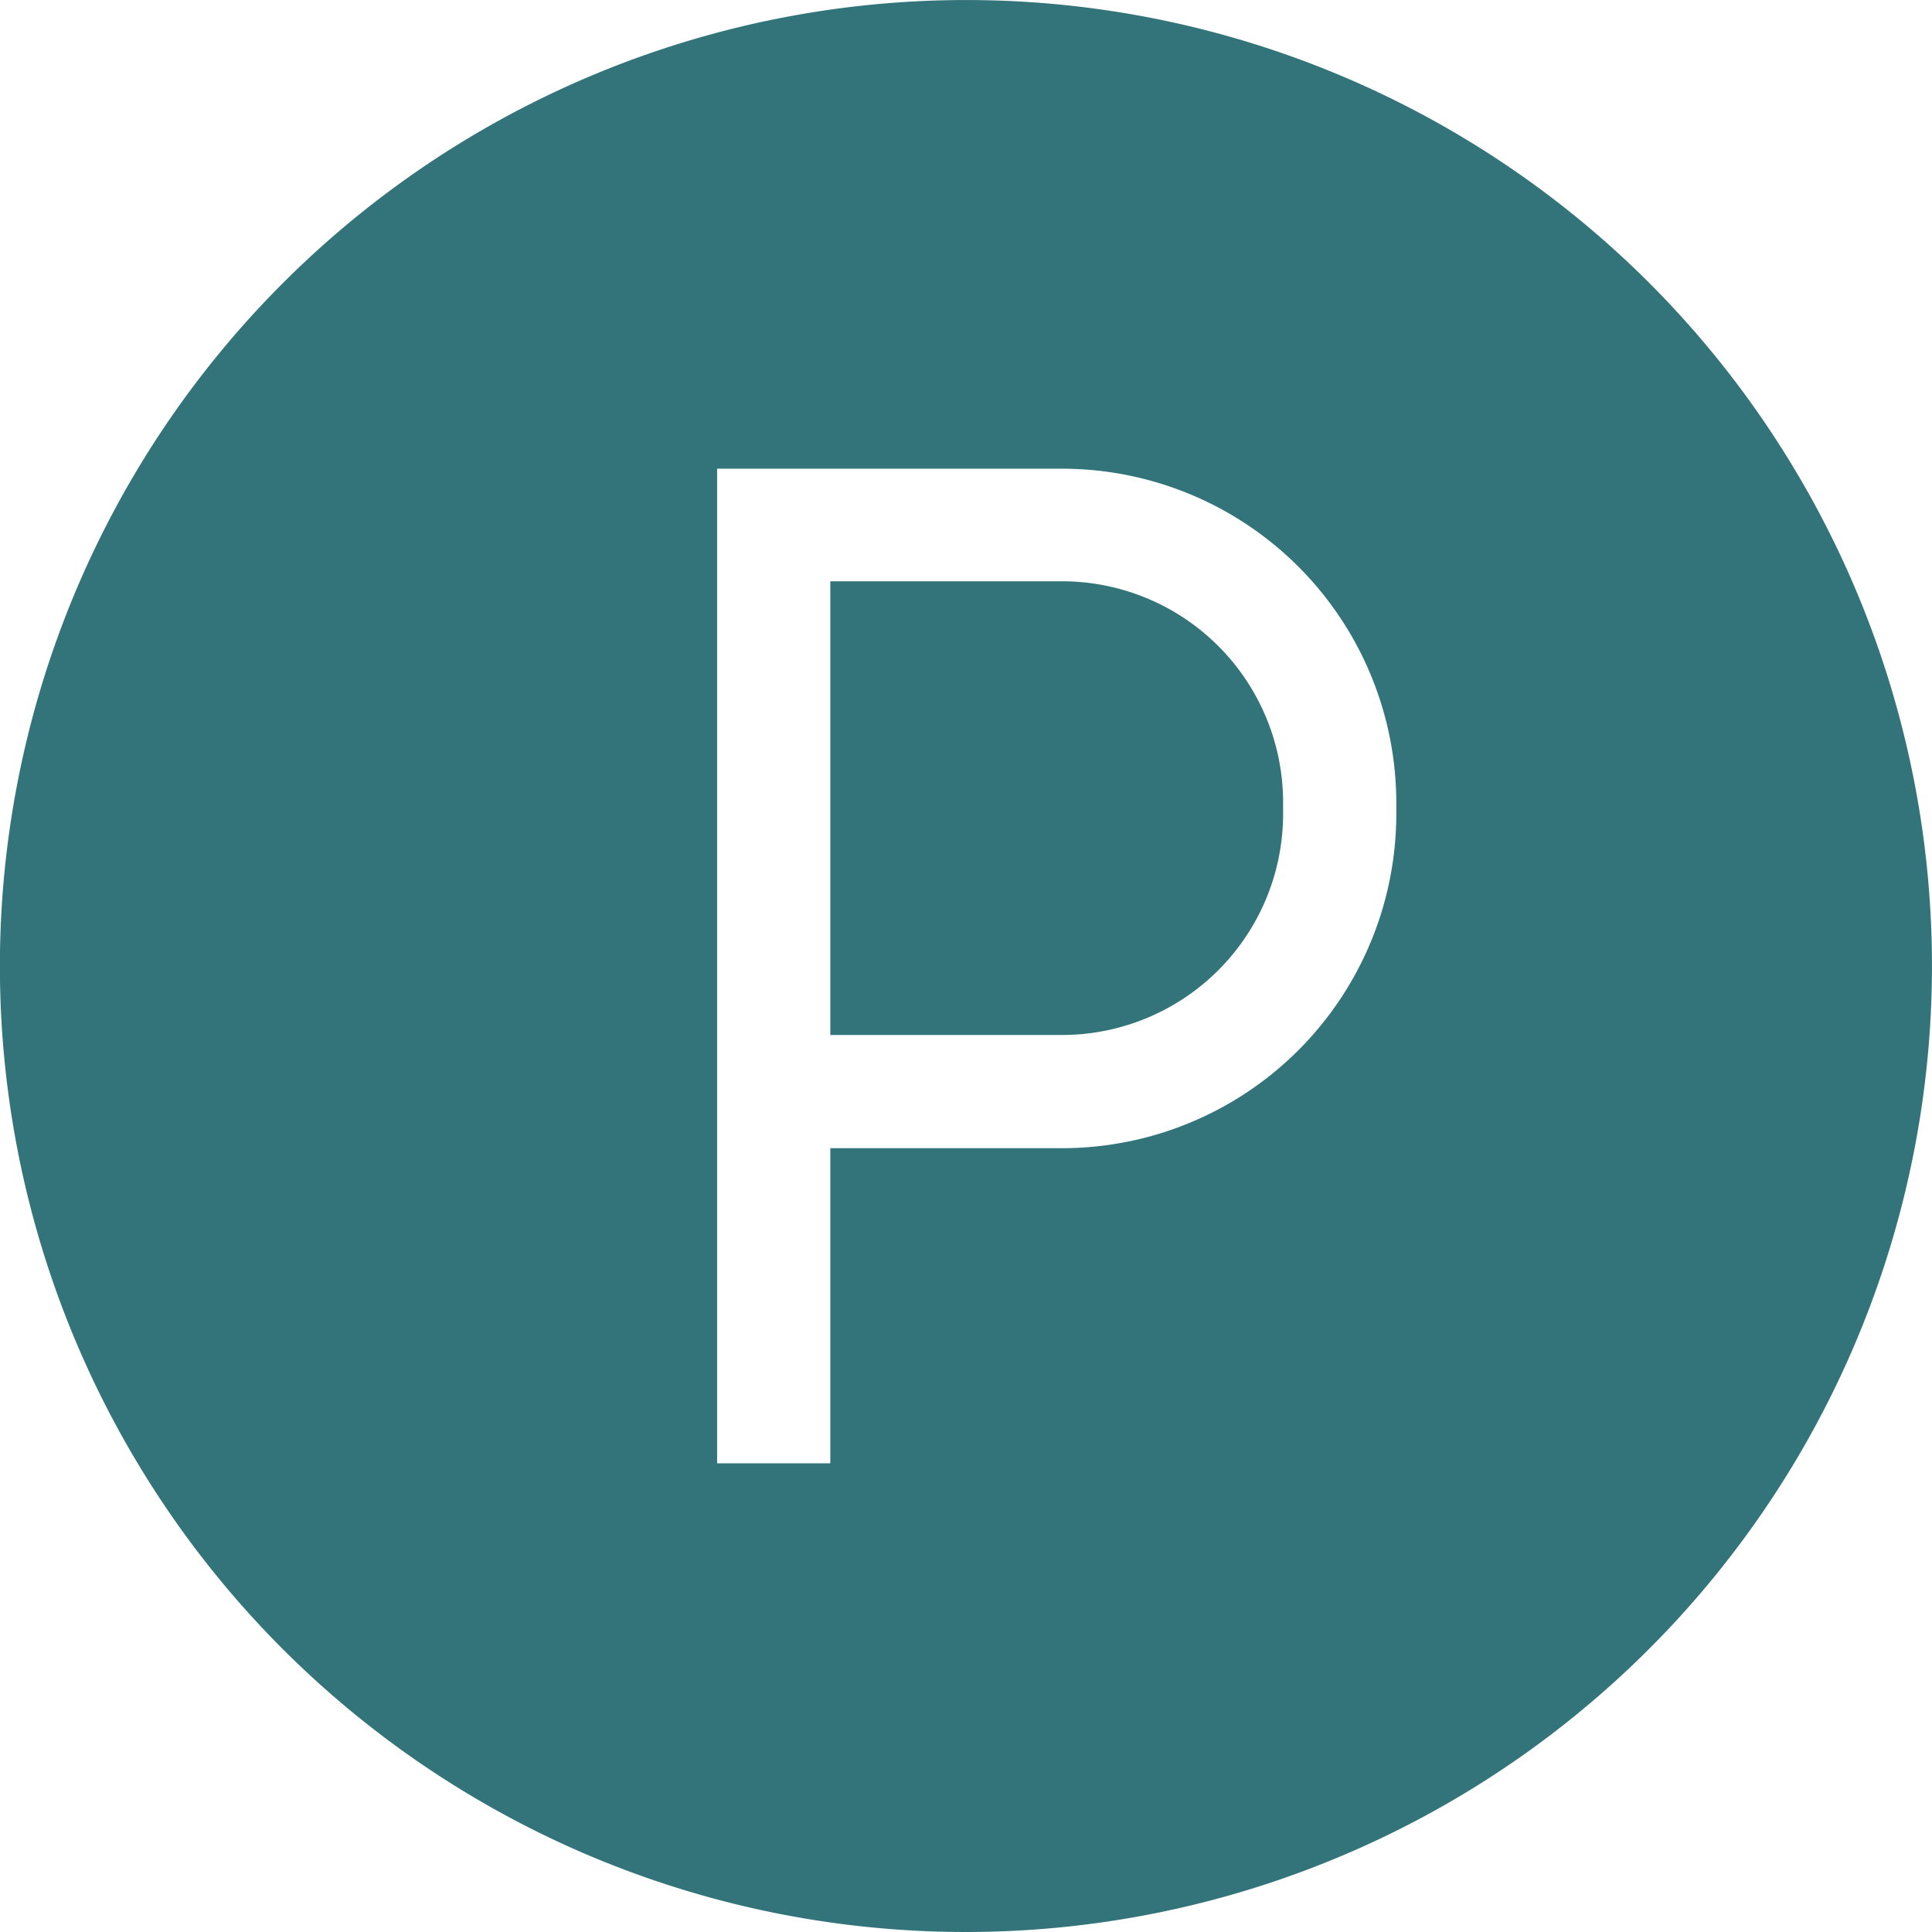
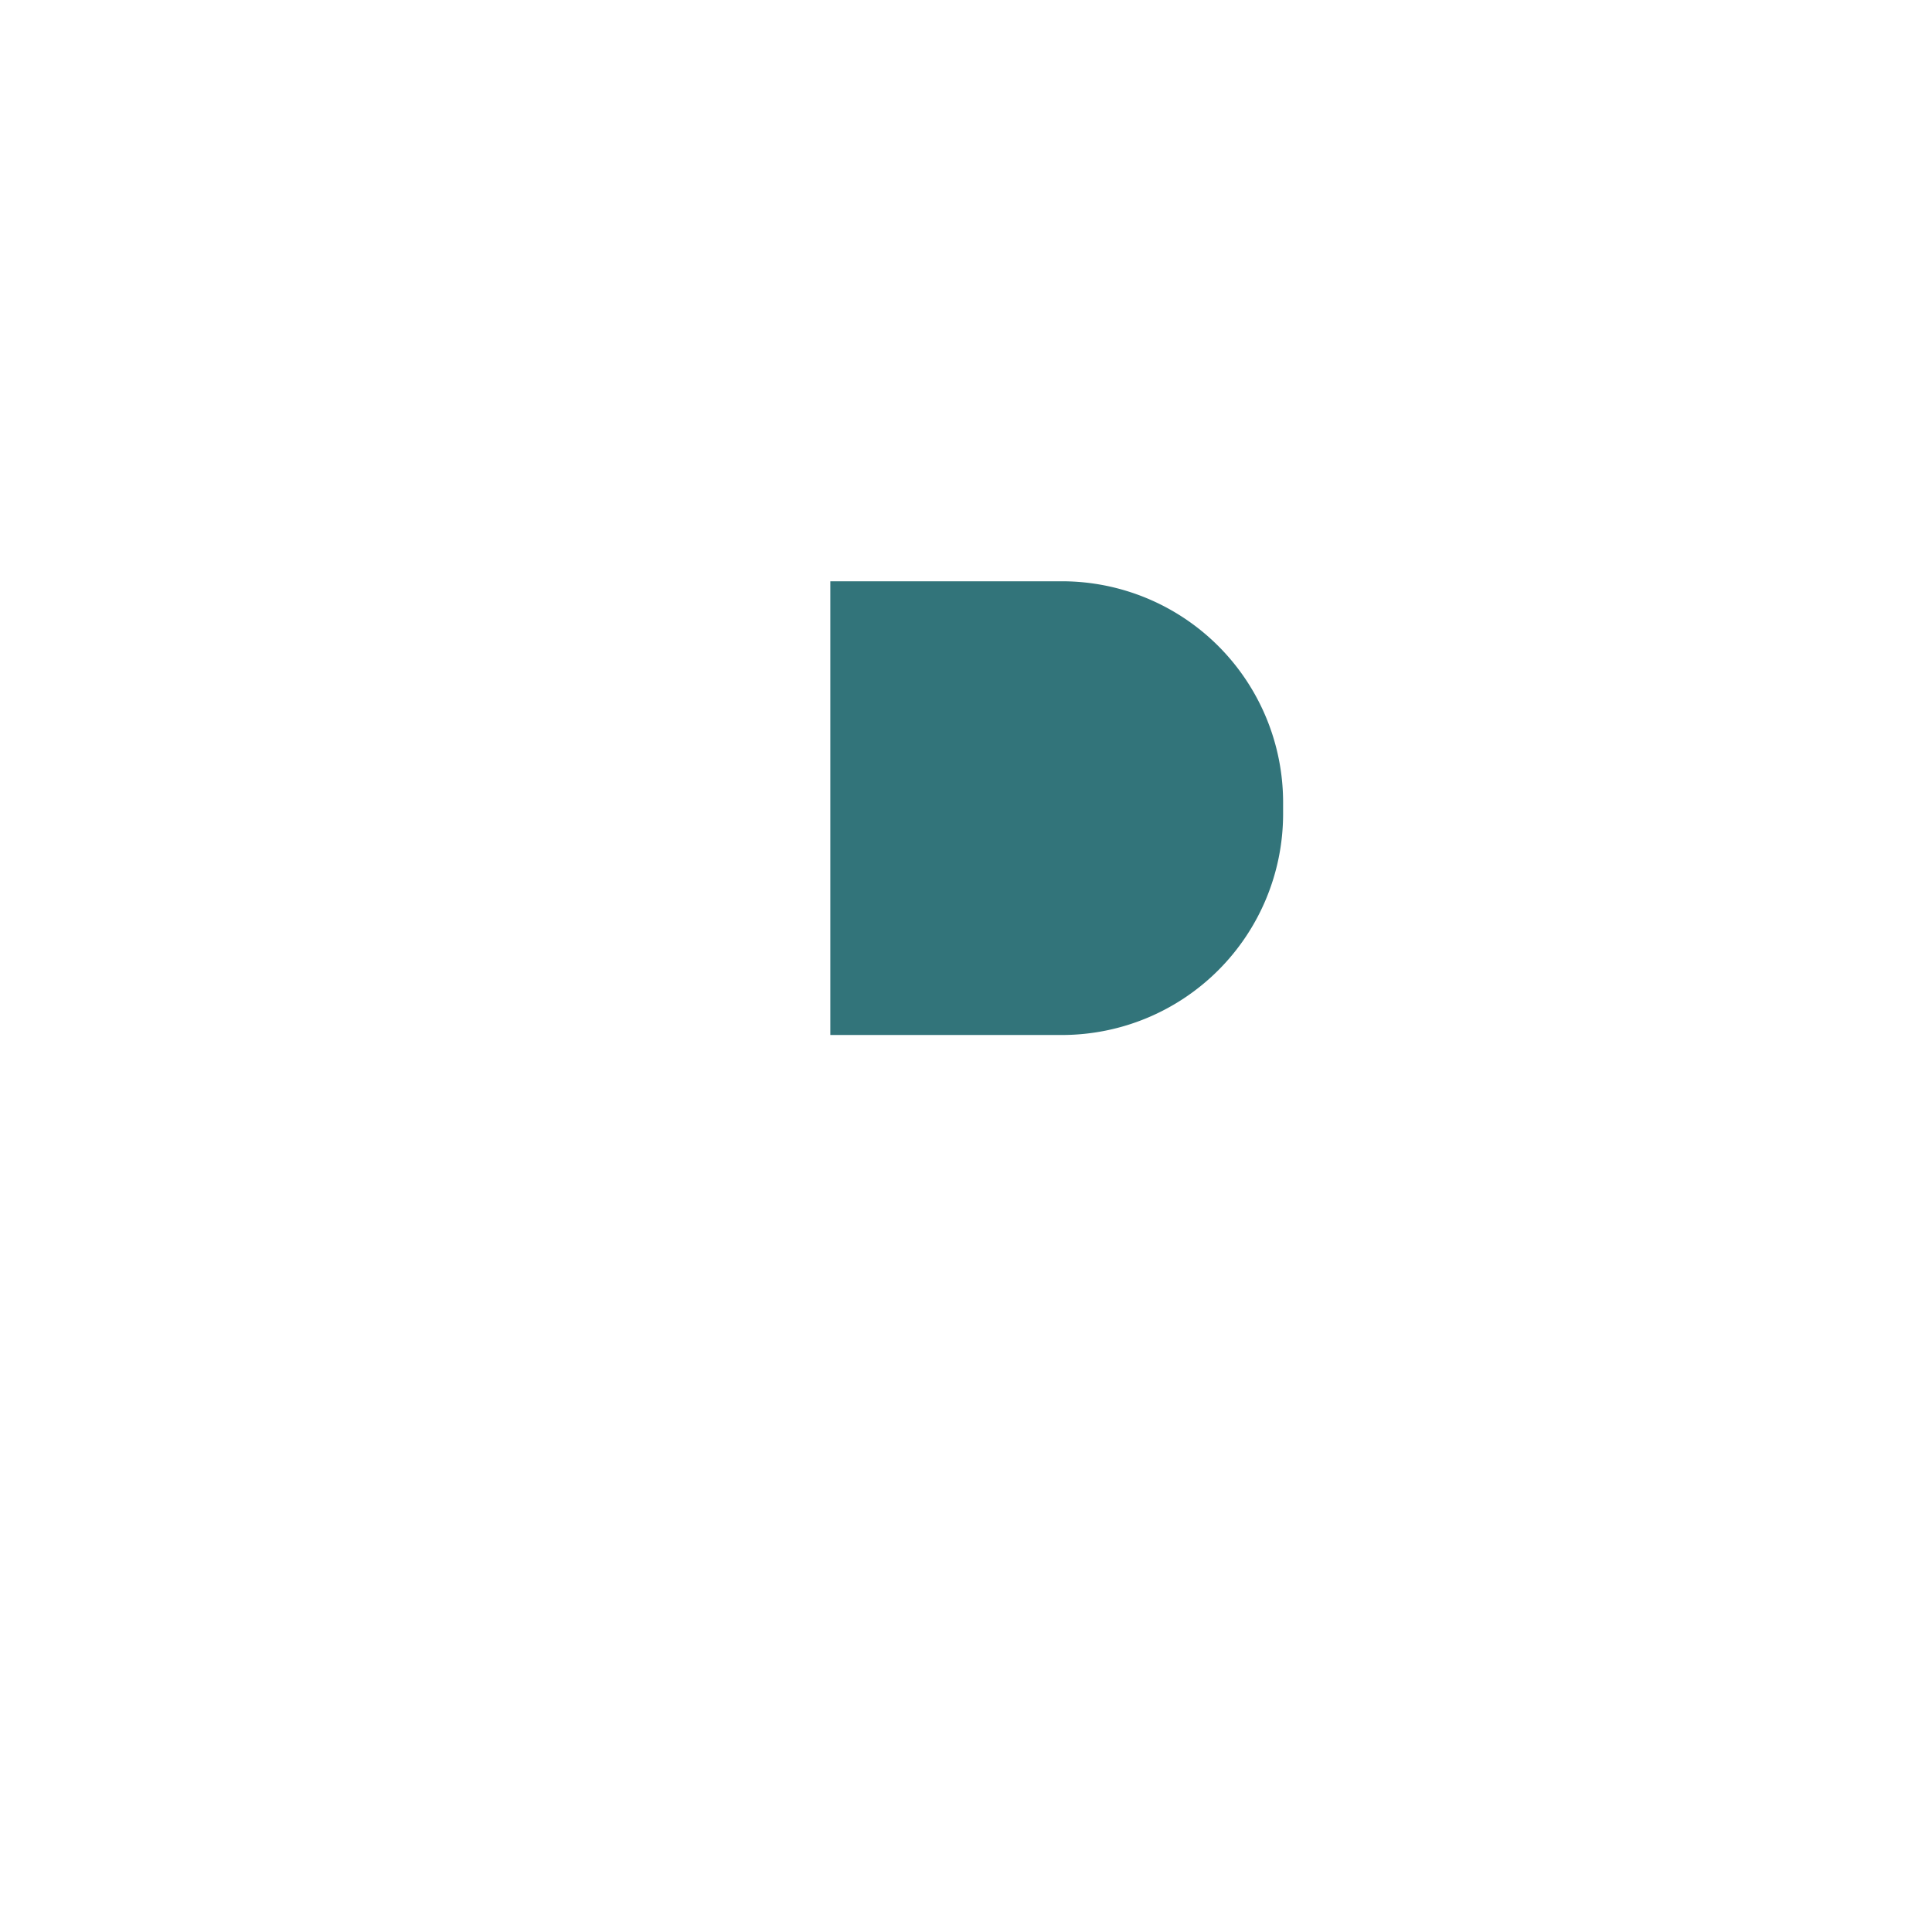
<svg xmlns="http://www.w3.org/2000/svg" id="Layer_1" data-name="Layer 1" viewBox="0 0 63.15 63.15">
  <defs>
    <style>.cls-1{fill:#32747a;}</style>
  </defs>
-   <path class="cls-1" d="M34.73,19H27.14V33.83h7.59a7.23,7.23,0,0,0,7.21-7.21v-.39A7.23,7.23,0,0,0,34.73,19Z" />
-   <path class="cls-1" d="M53.91,9.25a31.58,31.58,0,0,0-44.66,0,31.57,31.57,0,0,0,22.33,53.9A31.58,31.58,0,0,0,53.91,9.25ZM45.64,26.62A10.93,10.93,0,0,1,34.73,37.53H27.14v10.3h-3.7V15.32H34.73A10.93,10.93,0,0,1,45.64,26.23Z" />
+   <path class="cls-1" d="M34.73,19H27.14V33.83h7.59a7.23,7.23,0,0,0,7.21-7.21v-.39A7.23,7.23,0,0,0,34.73,19" />
</svg>